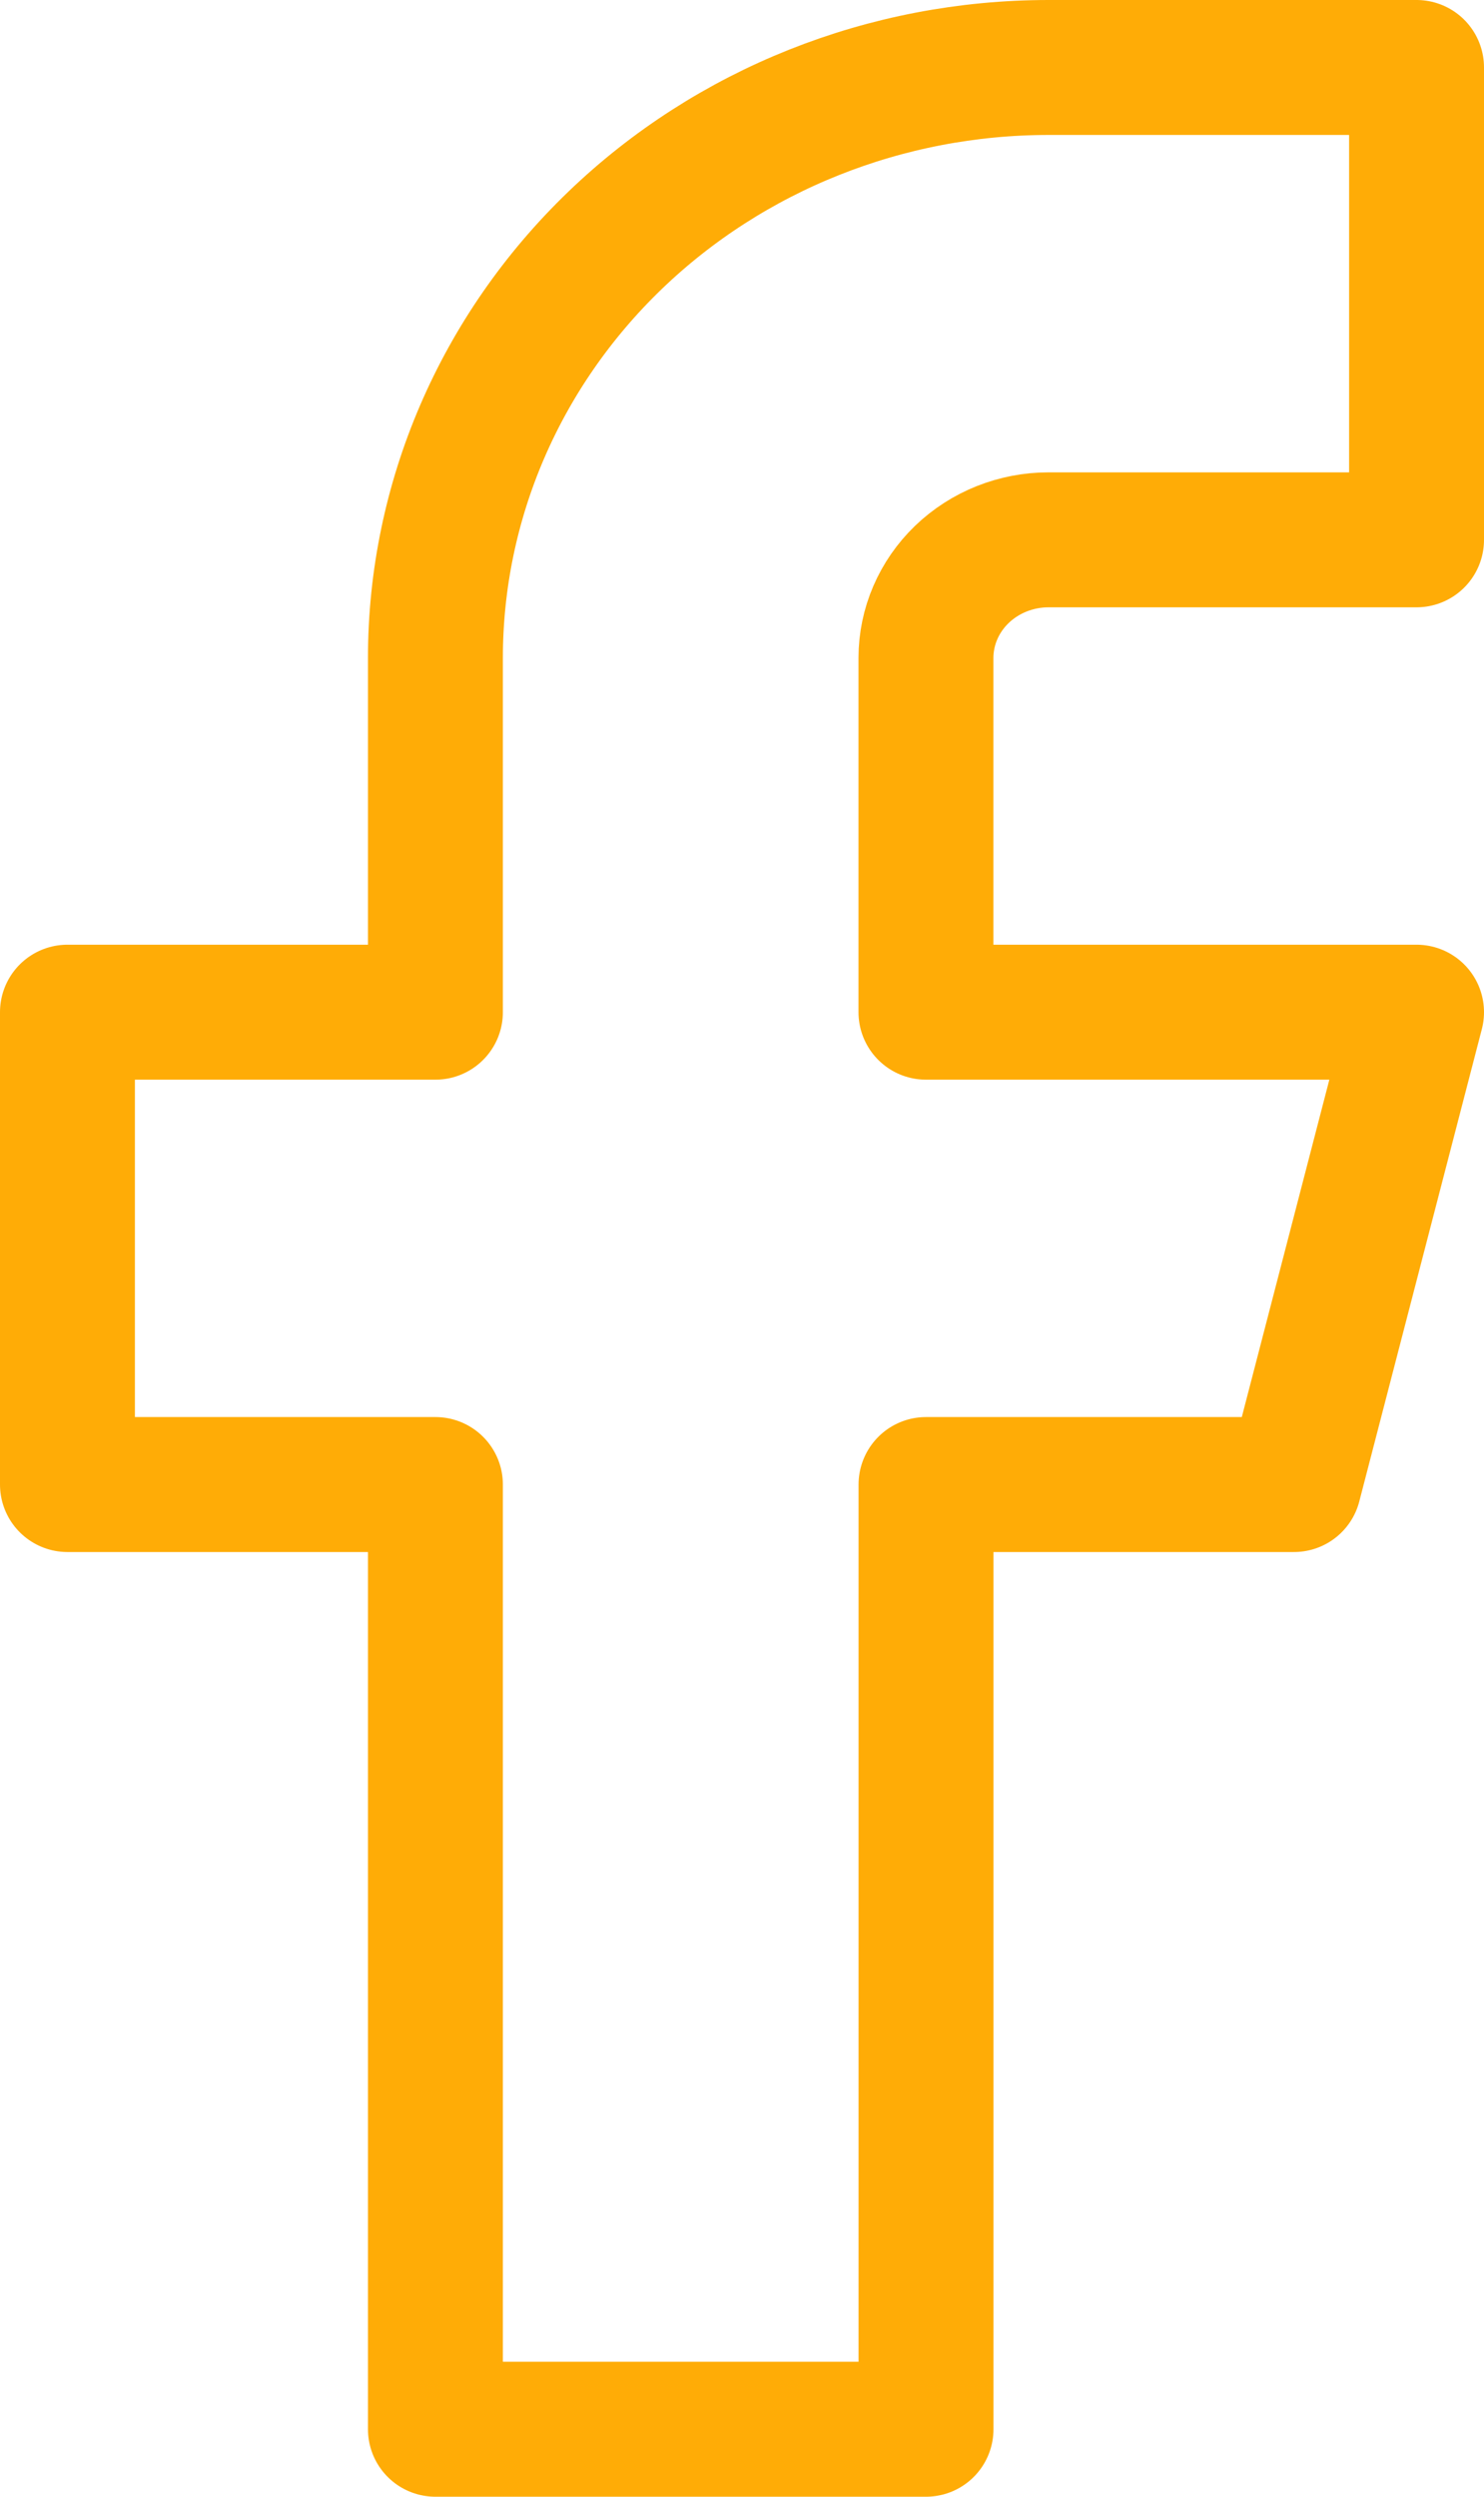
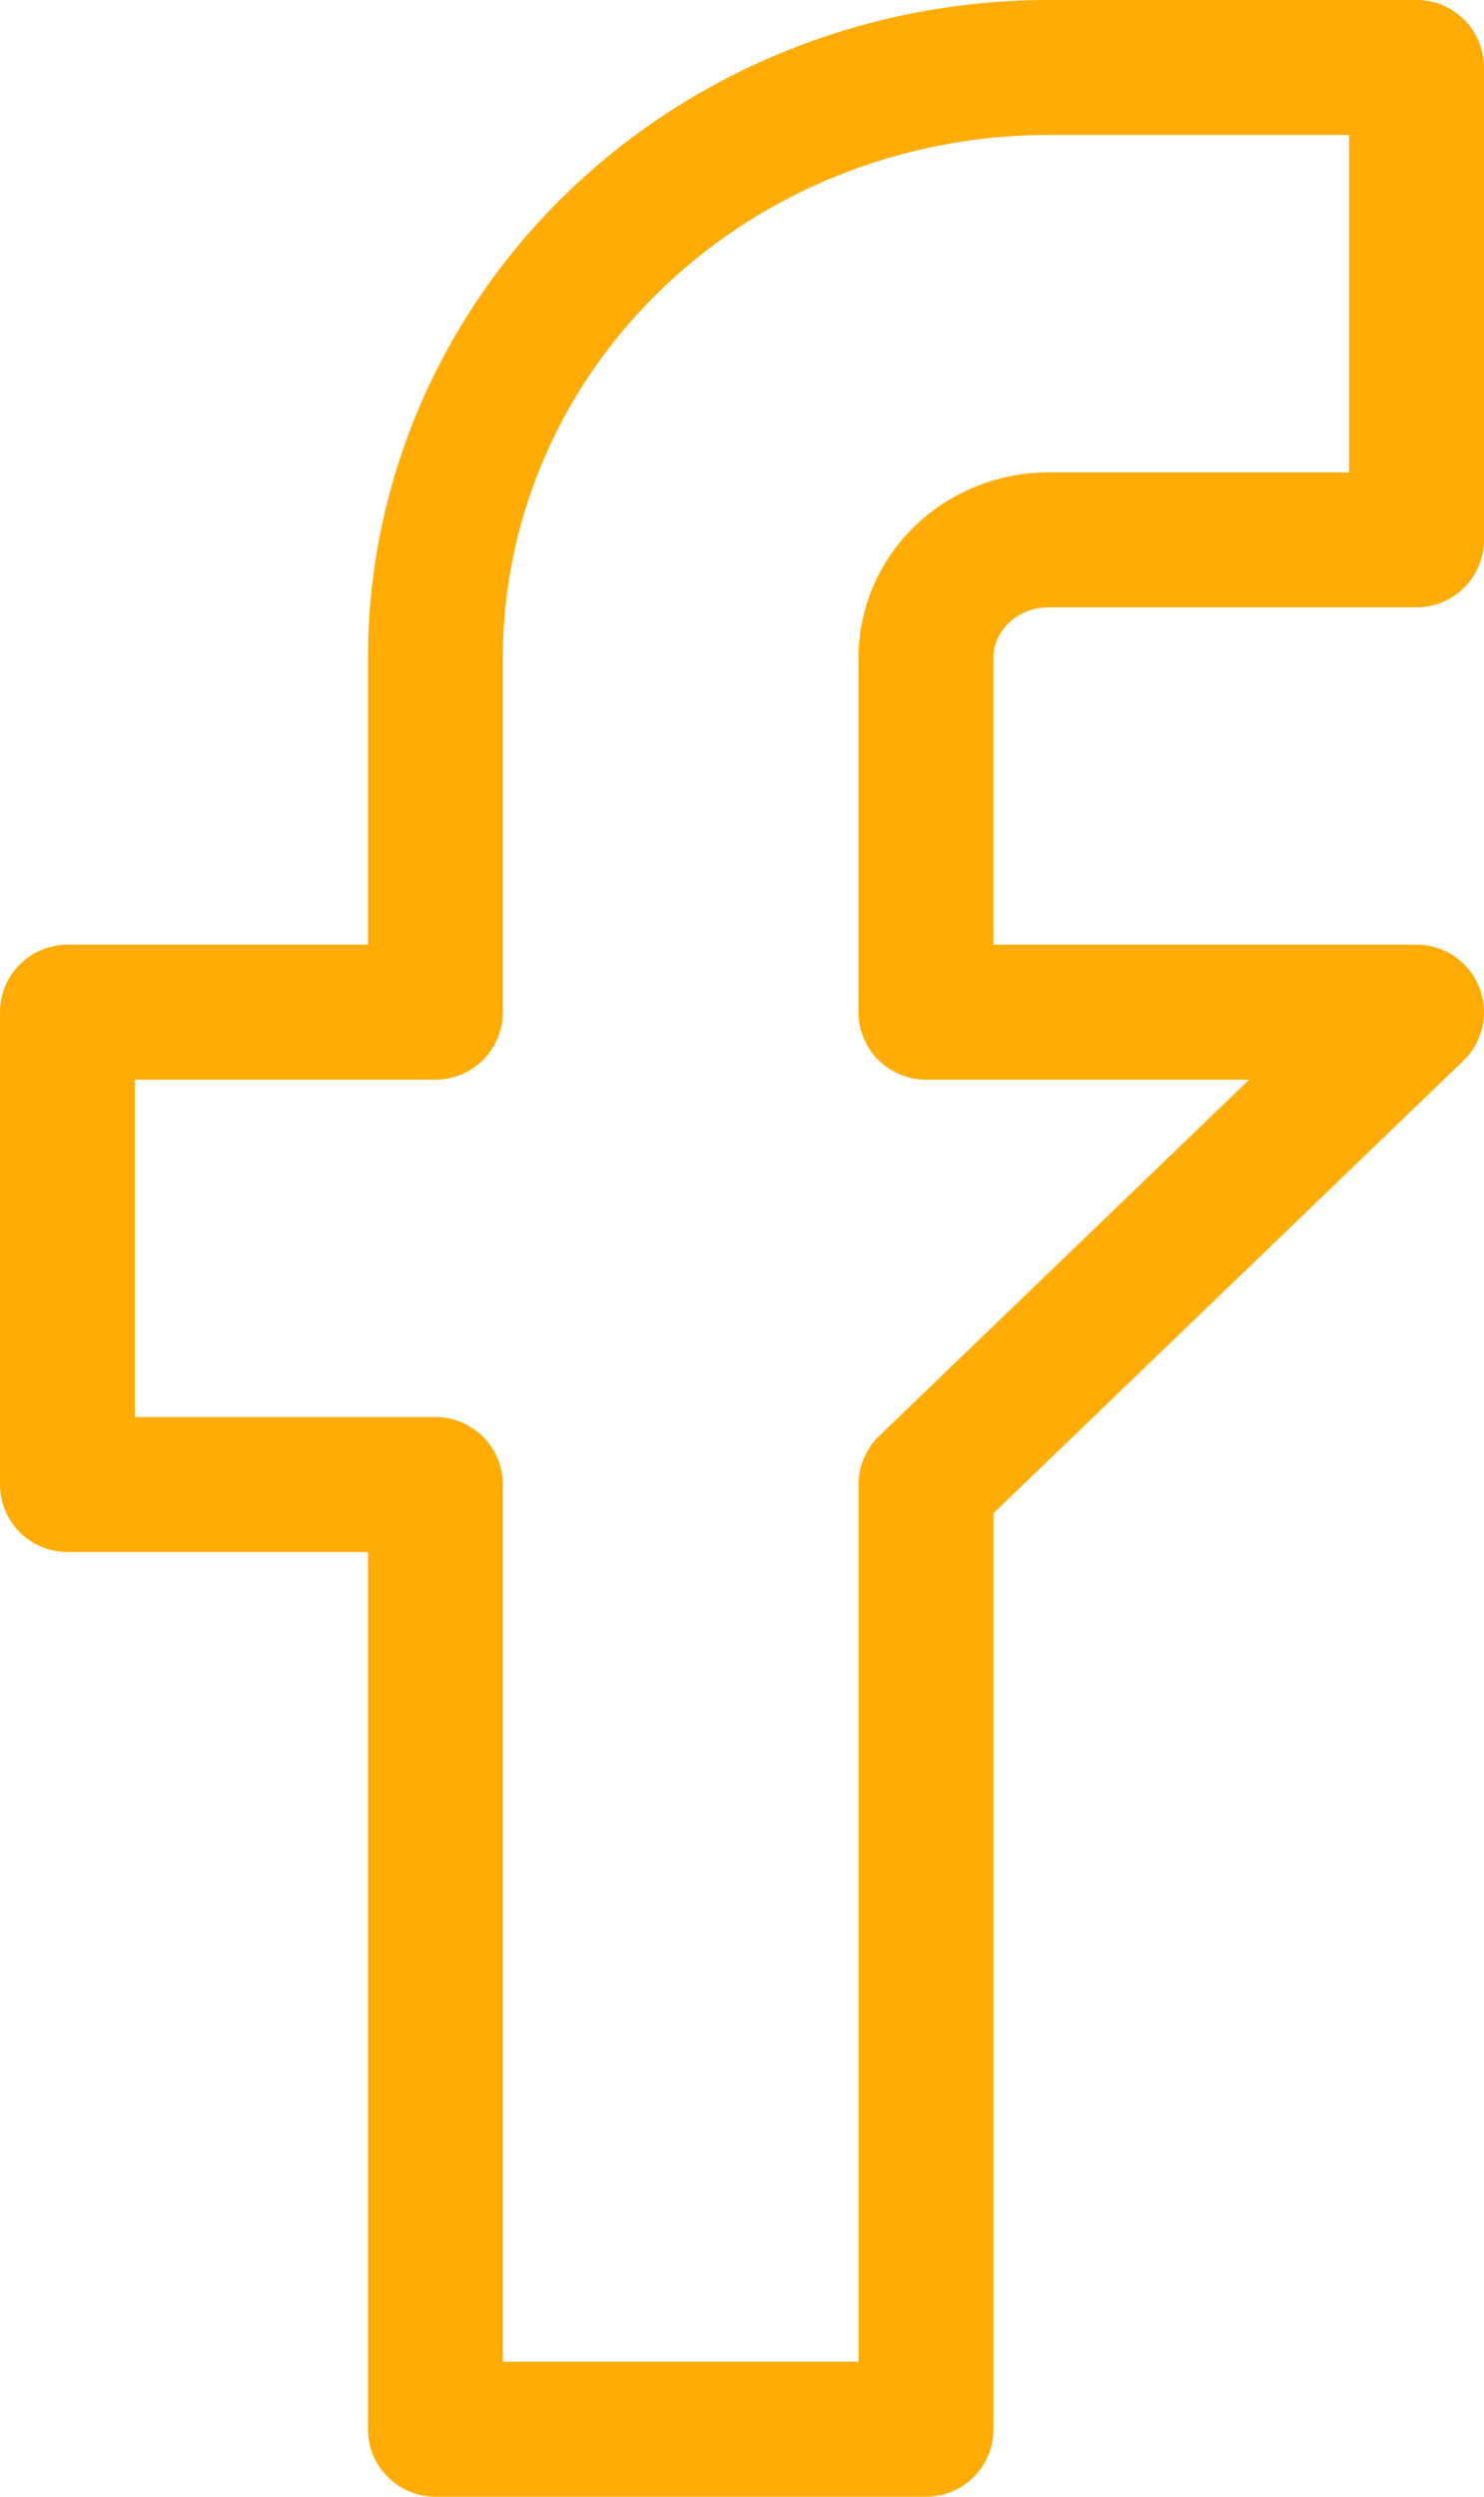
<svg xmlns="http://www.w3.org/2000/svg" viewBox="0 0 22 37" fill="none">
-   <path d="M21 1h-5.455c-2.411 0-4.723.922-6.428 2.563C7.412 5.204 6.455 7.429 6.455 9.75V15H1v7h5.455v14h7.273V22h5.455L21 15h-7.273V9.75c0-.464.192-.909.532-1.237.341-.328.803-.513 1.286-.513H21V1Z" stroke="#FFAC06" stroke-width="2" stroke-linecap="round" stroke-linejoin="round" />
+   <path d="M21 1h-5.455c-2.411 0-4.723.922-6.428 2.563C7.412 5.204 6.455 7.429 6.455 9.75V15H1v7h5.455v14h7.273V22L21 15h-7.273V9.75c0-.464.192-.909.532-1.237.341-.328.803-.513 1.286-.513H21V1Z" stroke="#FFAC06" stroke-width="2" stroke-linecap="round" stroke-linejoin="round" />
</svg>